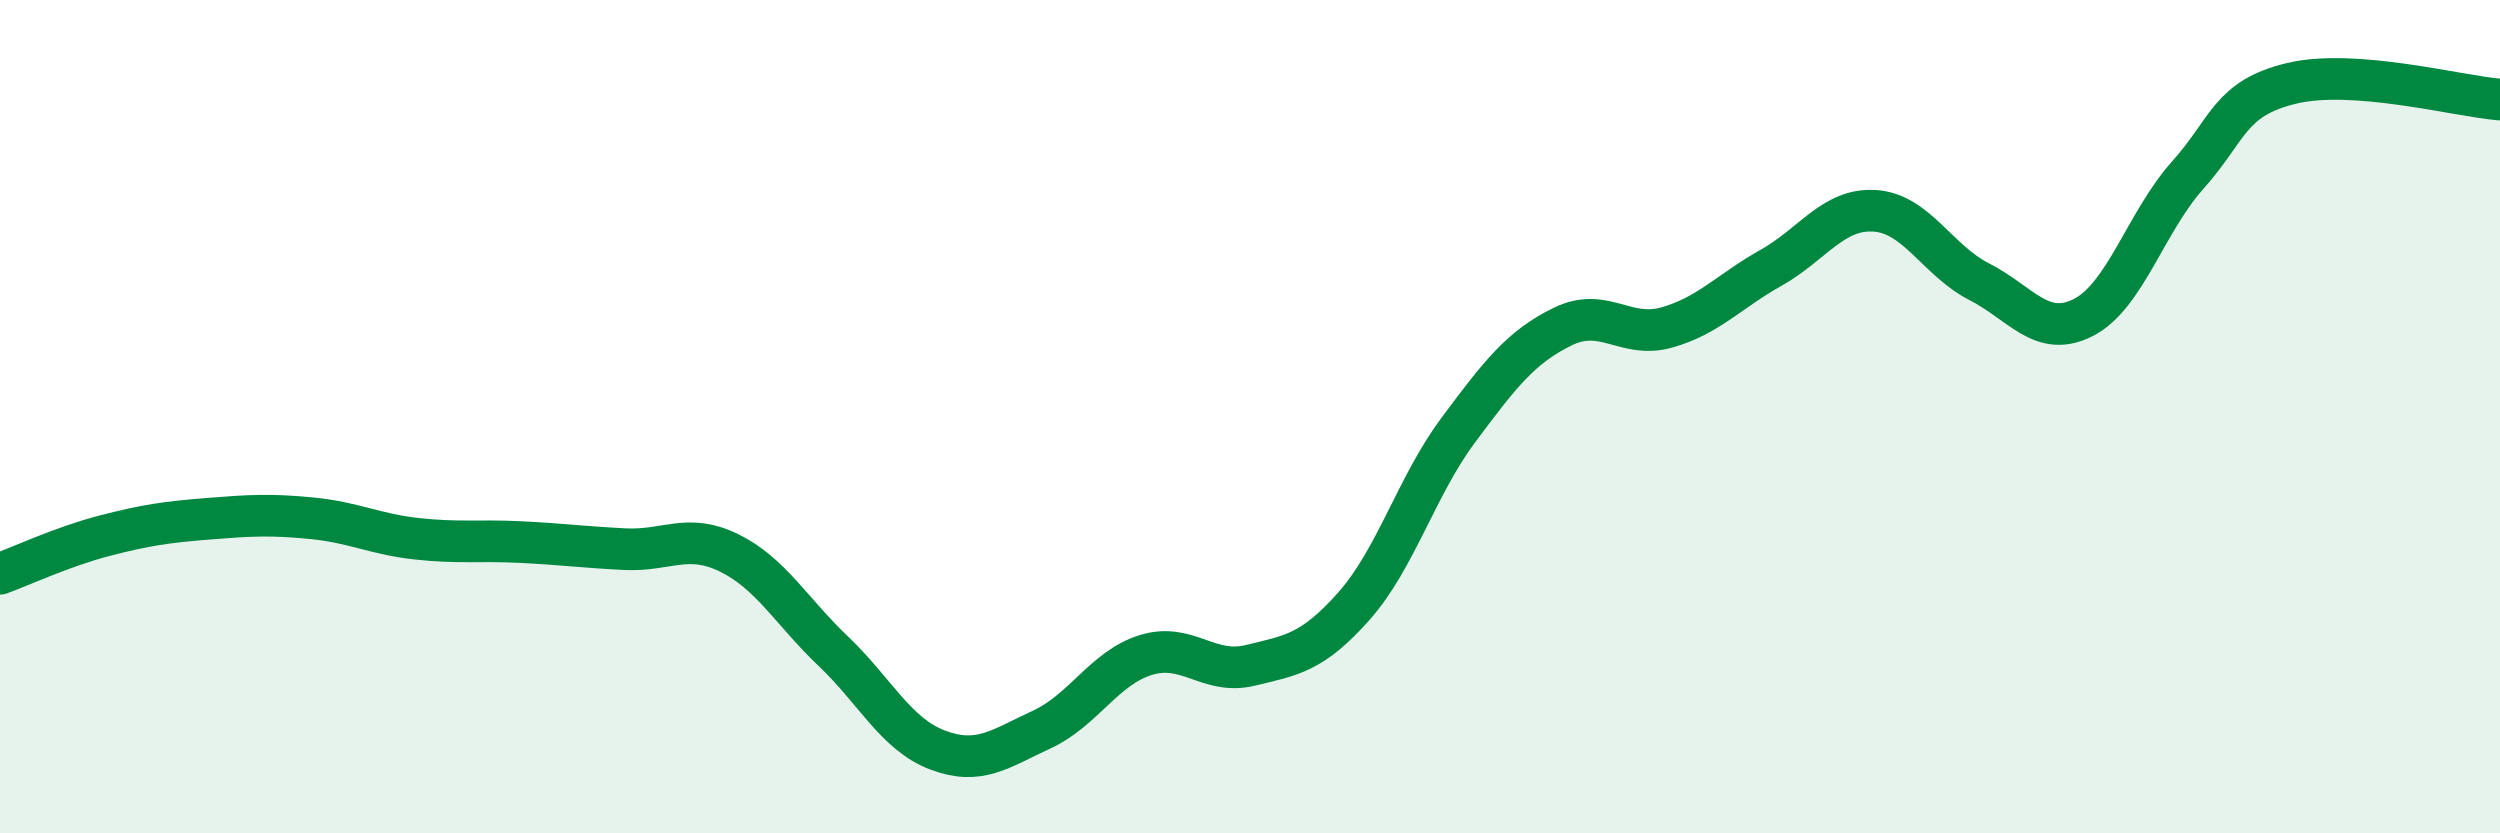
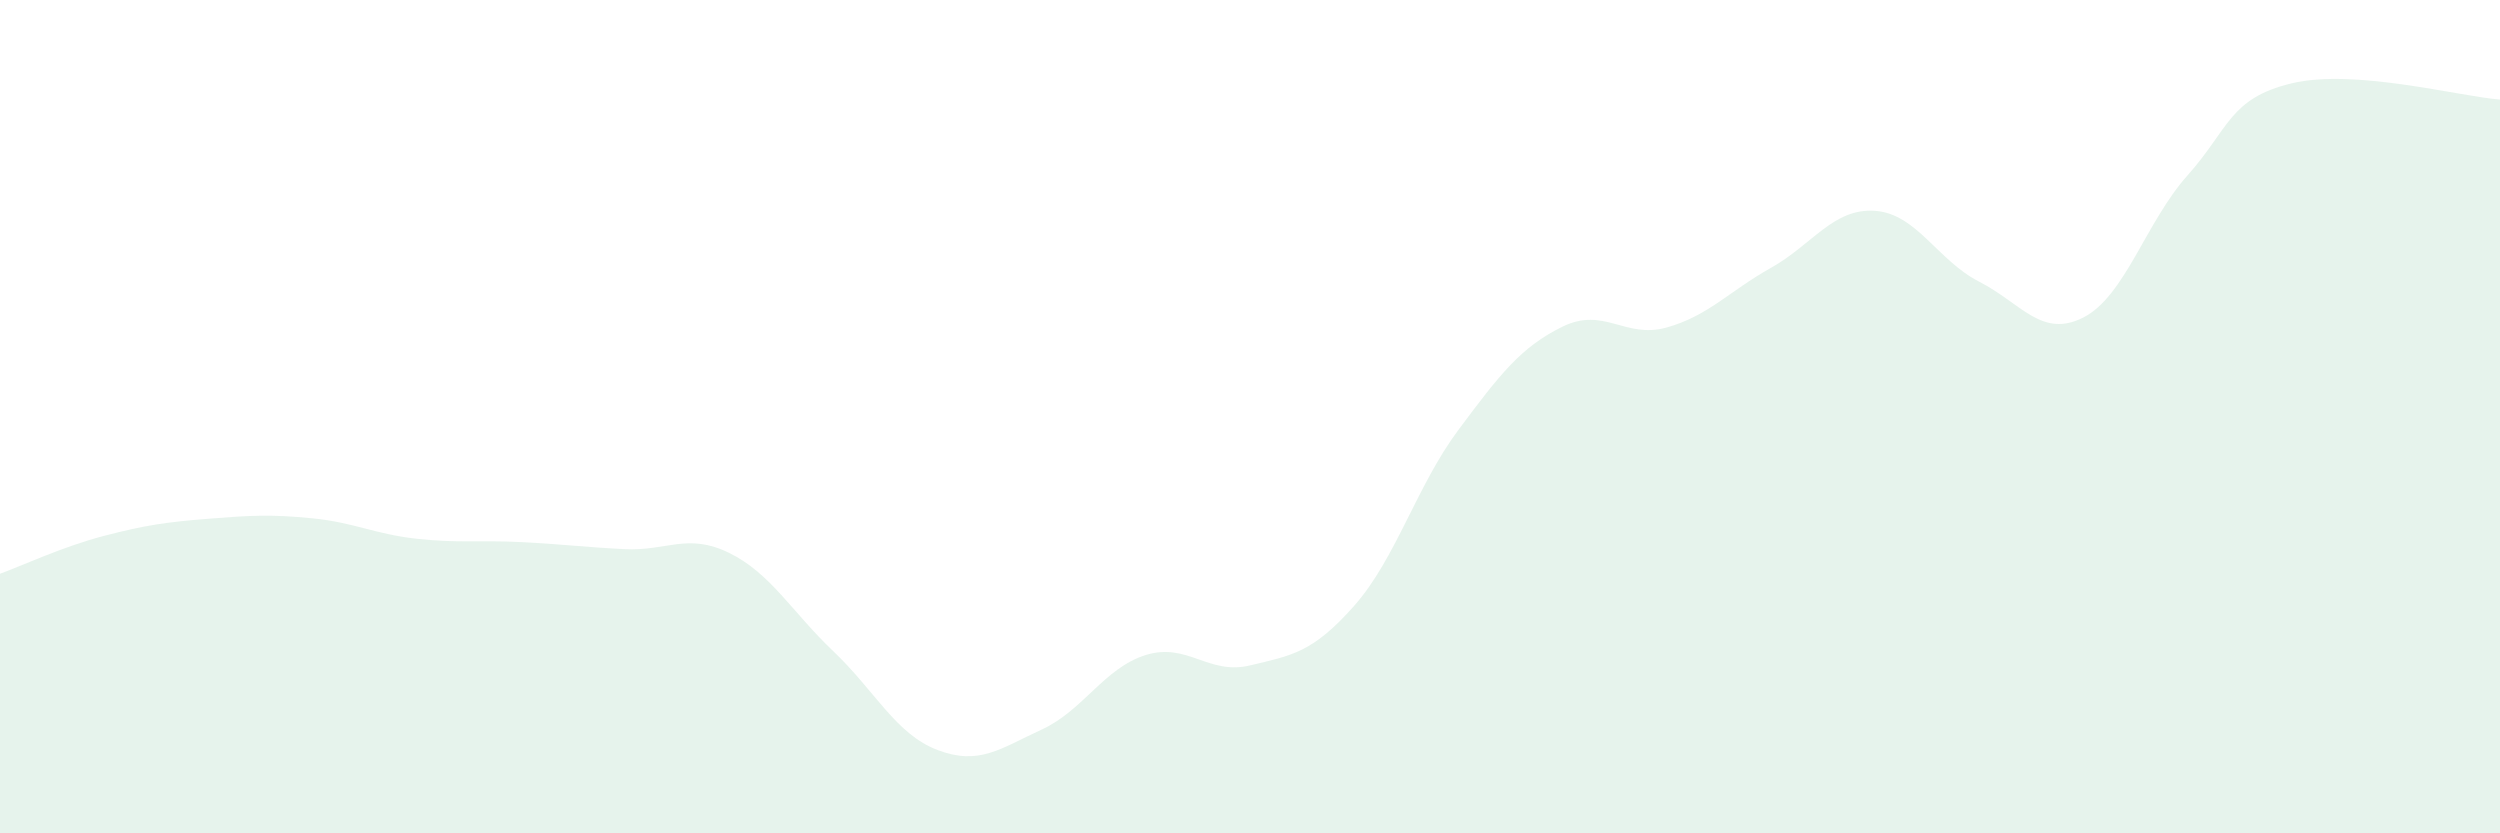
<svg xmlns="http://www.w3.org/2000/svg" width="60" height="20" viewBox="0 0 60 20">
  <path d="M 0,13.77 C 0.5,13.59 1.5,13.12 2.5,12.86 C 3.5,12.6 4,12.53 5,12.45 C 6,12.37 6.5,12.34 7.5,12.44 C 8.5,12.54 9,12.82 10,12.93 C 11,13.04 11.5,12.96 12.5,13.01 C 13.5,13.06 14,13.13 15,13.18 C 16,13.23 16.5,12.78 17.5,13.27 C 18.5,13.76 19,14.68 20,15.63 C 21,16.58 21.5,17.62 22.5,18 C 23.5,18.38 24,17.97 25,17.51 C 26,17.05 26.5,16.03 27.5,15.72 C 28.5,15.41 29,16.21 30,15.97 C 31,15.73 31.5,15.67 32.5,14.54 C 33.5,13.41 34,11.66 35,10.32 C 36,8.98 36.5,8.33 37.5,7.84 C 38.5,7.35 39,8.14 40,7.86 C 41,7.58 41.5,6.99 42.5,6.43 C 43.5,5.87 44,4.99 45,5.06 C 46,5.13 46.5,6.25 47.5,6.76 C 48.5,7.27 49,8.13 50,7.62 C 51,7.11 51.5,5.33 52.5,4.21 C 53.5,3.09 53.5,2.36 55,2 C 56.5,1.64 59,2.31 60,2.39L60 20L0 20Z" fill="#008740" opacity="0.1" stroke-linecap="round" stroke-linejoin="round" />
-   <path d="M 0,13.77 C 0.5,13.59 1.5,13.12 2.5,12.86 C 3.5,12.6 4,12.53 5,12.45 C 6,12.37 6.5,12.34 7.5,12.44 C 8.5,12.54 9,12.82 10,12.93 C 11,13.04 11.5,12.96 12.5,13.01 C 13.5,13.06 14,13.13 15,13.18 C 16,13.23 16.5,12.78 17.5,13.27 C 18.5,13.76 19,14.68 20,15.63 C 21,16.58 21.5,17.62 22.5,18 C 23.5,18.38 24,17.97 25,17.51 C 26,17.05 26.5,16.03 27.5,15.72 C 28.5,15.41 29,16.21 30,15.97 C 31,15.73 31.5,15.67 32.5,14.54 C 33.5,13.41 34,11.66 35,10.32 C 36,8.98 36.5,8.33 37.5,7.84 C 38.5,7.35 39,8.14 40,7.86 C 41,7.58 41.5,6.99 42.5,6.43 C 43.5,5.87 44,4.99 45,5.06 C 46,5.13 46.5,6.25 47.5,6.76 C 48.5,7.27 49,8.13 50,7.62 C 51,7.11 51.5,5.33 52.5,4.21 C 53.5,3.09 53.5,2.36 55,2 C 56.5,1.64 59,2.31 60,2.39" stroke="#008740" stroke-width="1" fill="none" stroke-linecap="round" stroke-linejoin="round" />
</svg>